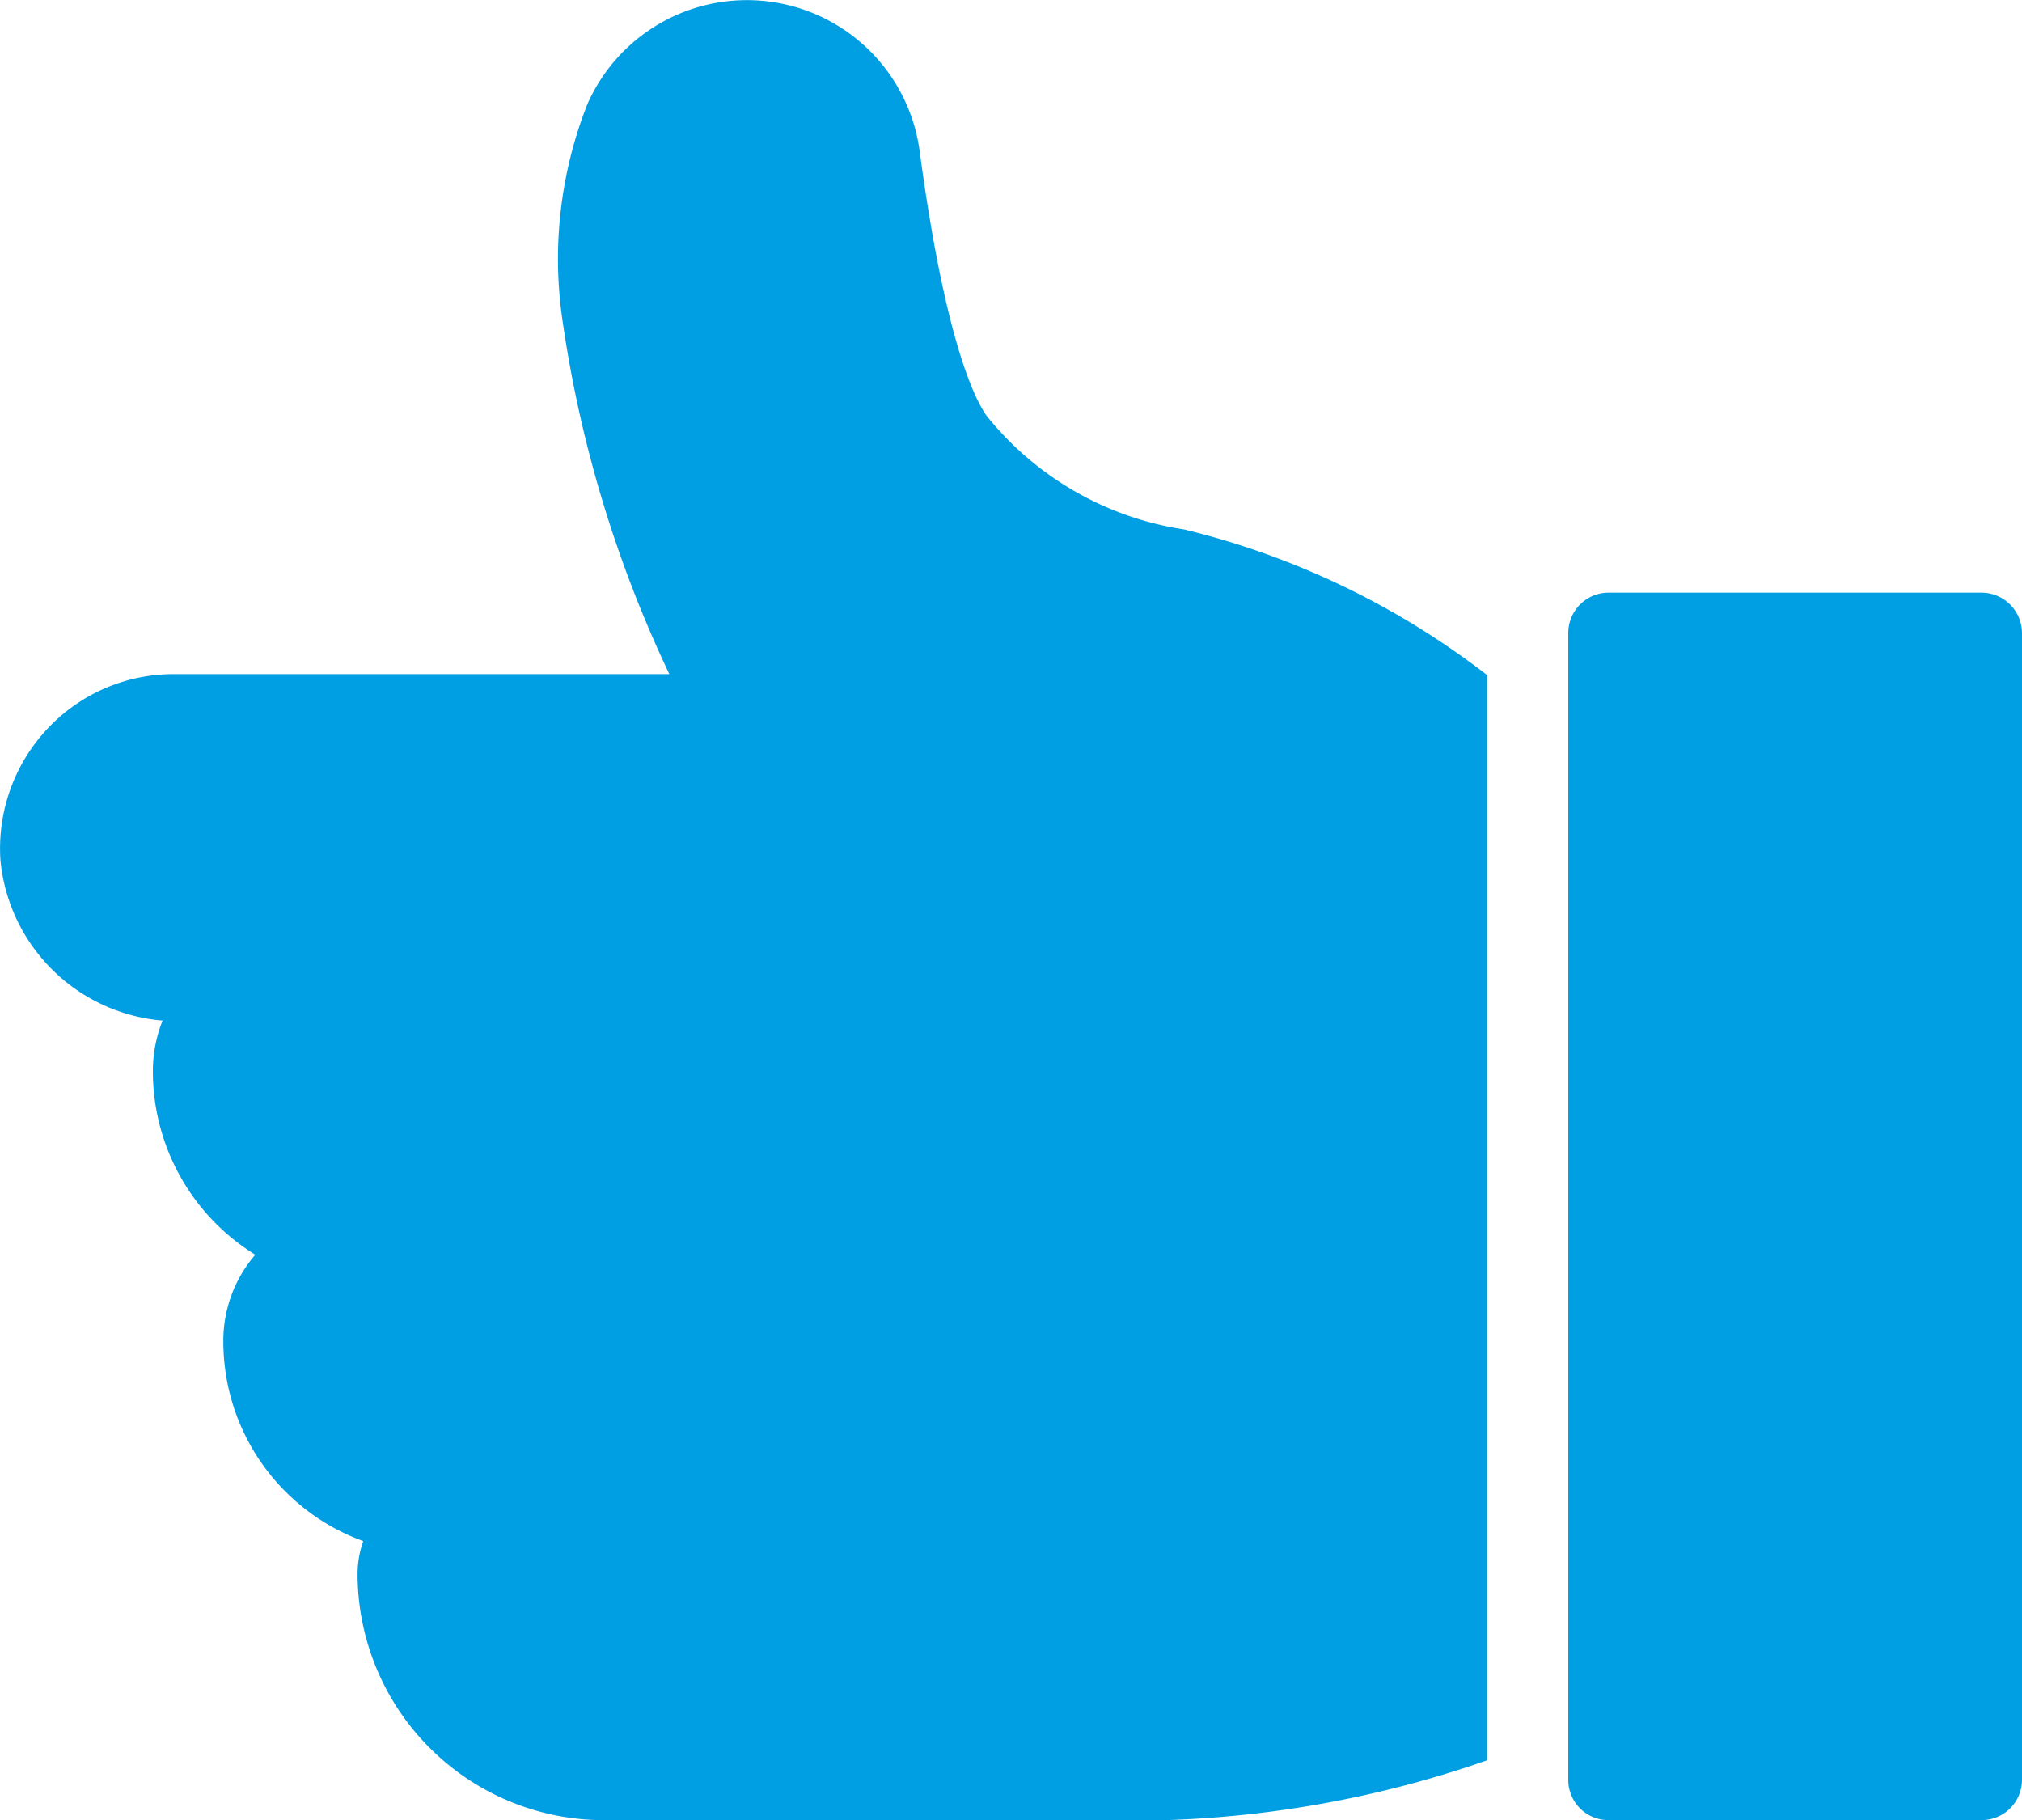
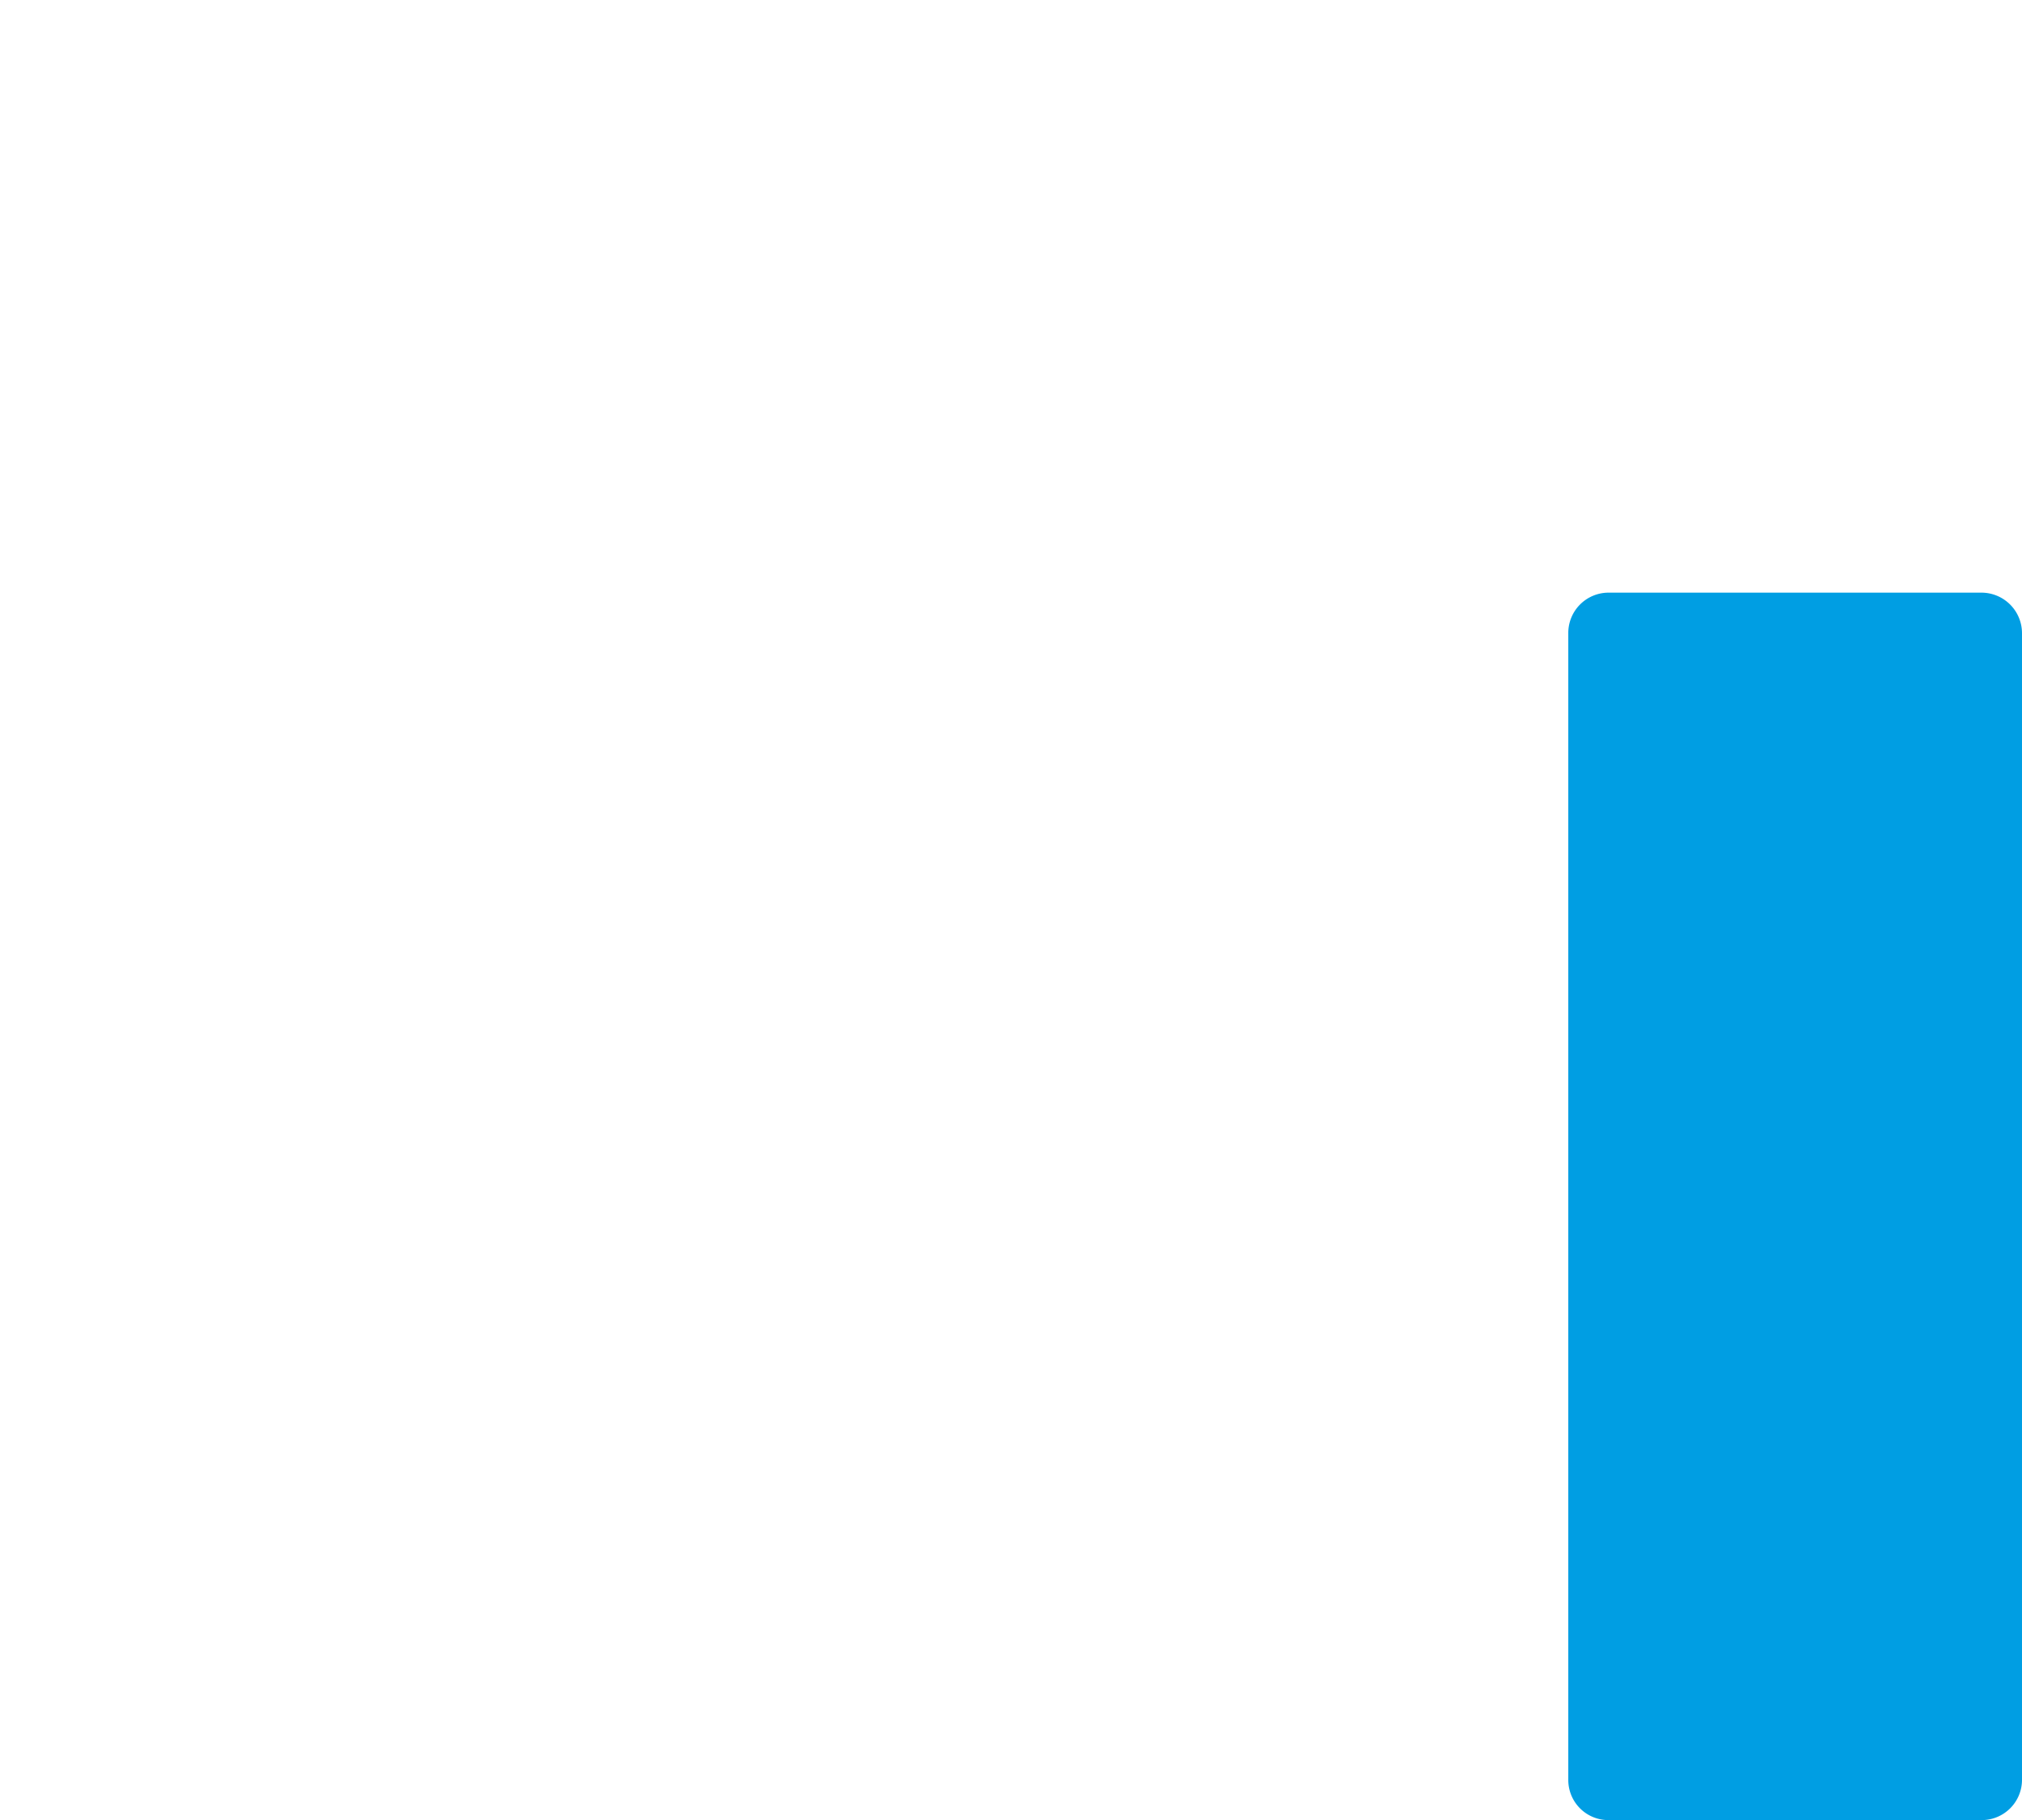
<svg xmlns="http://www.w3.org/2000/svg" id="Group_4" data-name="Group 4" width="29.614" height="26.654" viewBox="0 0 29.614 26.654">
-   <path id="Path_5" data-name="Path 5" d="M26.82,9.028a2.553,2.553,0,0,1,4.868.681c.373,2.784.811,3.636.977,3.873a4.586,4.586,0,0,0,2.9,1.67A11.81,11.81,0,0,1,40,17.385V33.276a15.786,15.786,0,0,1-4.72.877H27.063a3.61,3.61,0,0,1-3.607-3.607,1.459,1.459,0,0,1,.083-.48,3.109,3.109,0,0,1-2.049-2.92,1.925,1.925,0,0,1,.468-1.273,3.157,3.157,0,0,1-1.5-2.695,2,2,0,0,1,.142-.734A2.605,2.605,0,0,1,18.226,20.1a2.562,2.562,0,0,1,.74-1.984,2.528,2.528,0,0,1,1.795-.746h7.261a18.065,18.065,0,0,1-1.564-5.176A6.178,6.178,0,0,1,26.82,9.028Z" transform="translate(-18.219 -7.498)" fill="#009ee3" />
  <path id="Path_6" data-name="Path 6" d="M11.052,40.127H5.592A.587.587,0,0,1,5,39.535V22.744a.59.59,0,0,1,.592-.592h5.461a.594.594,0,0,1,.592.592V39.535A.59.59,0,0,1,11.052,40.127Z" transform="translate(17.969 -13.473)" fill="#009ee3" />
</svg>